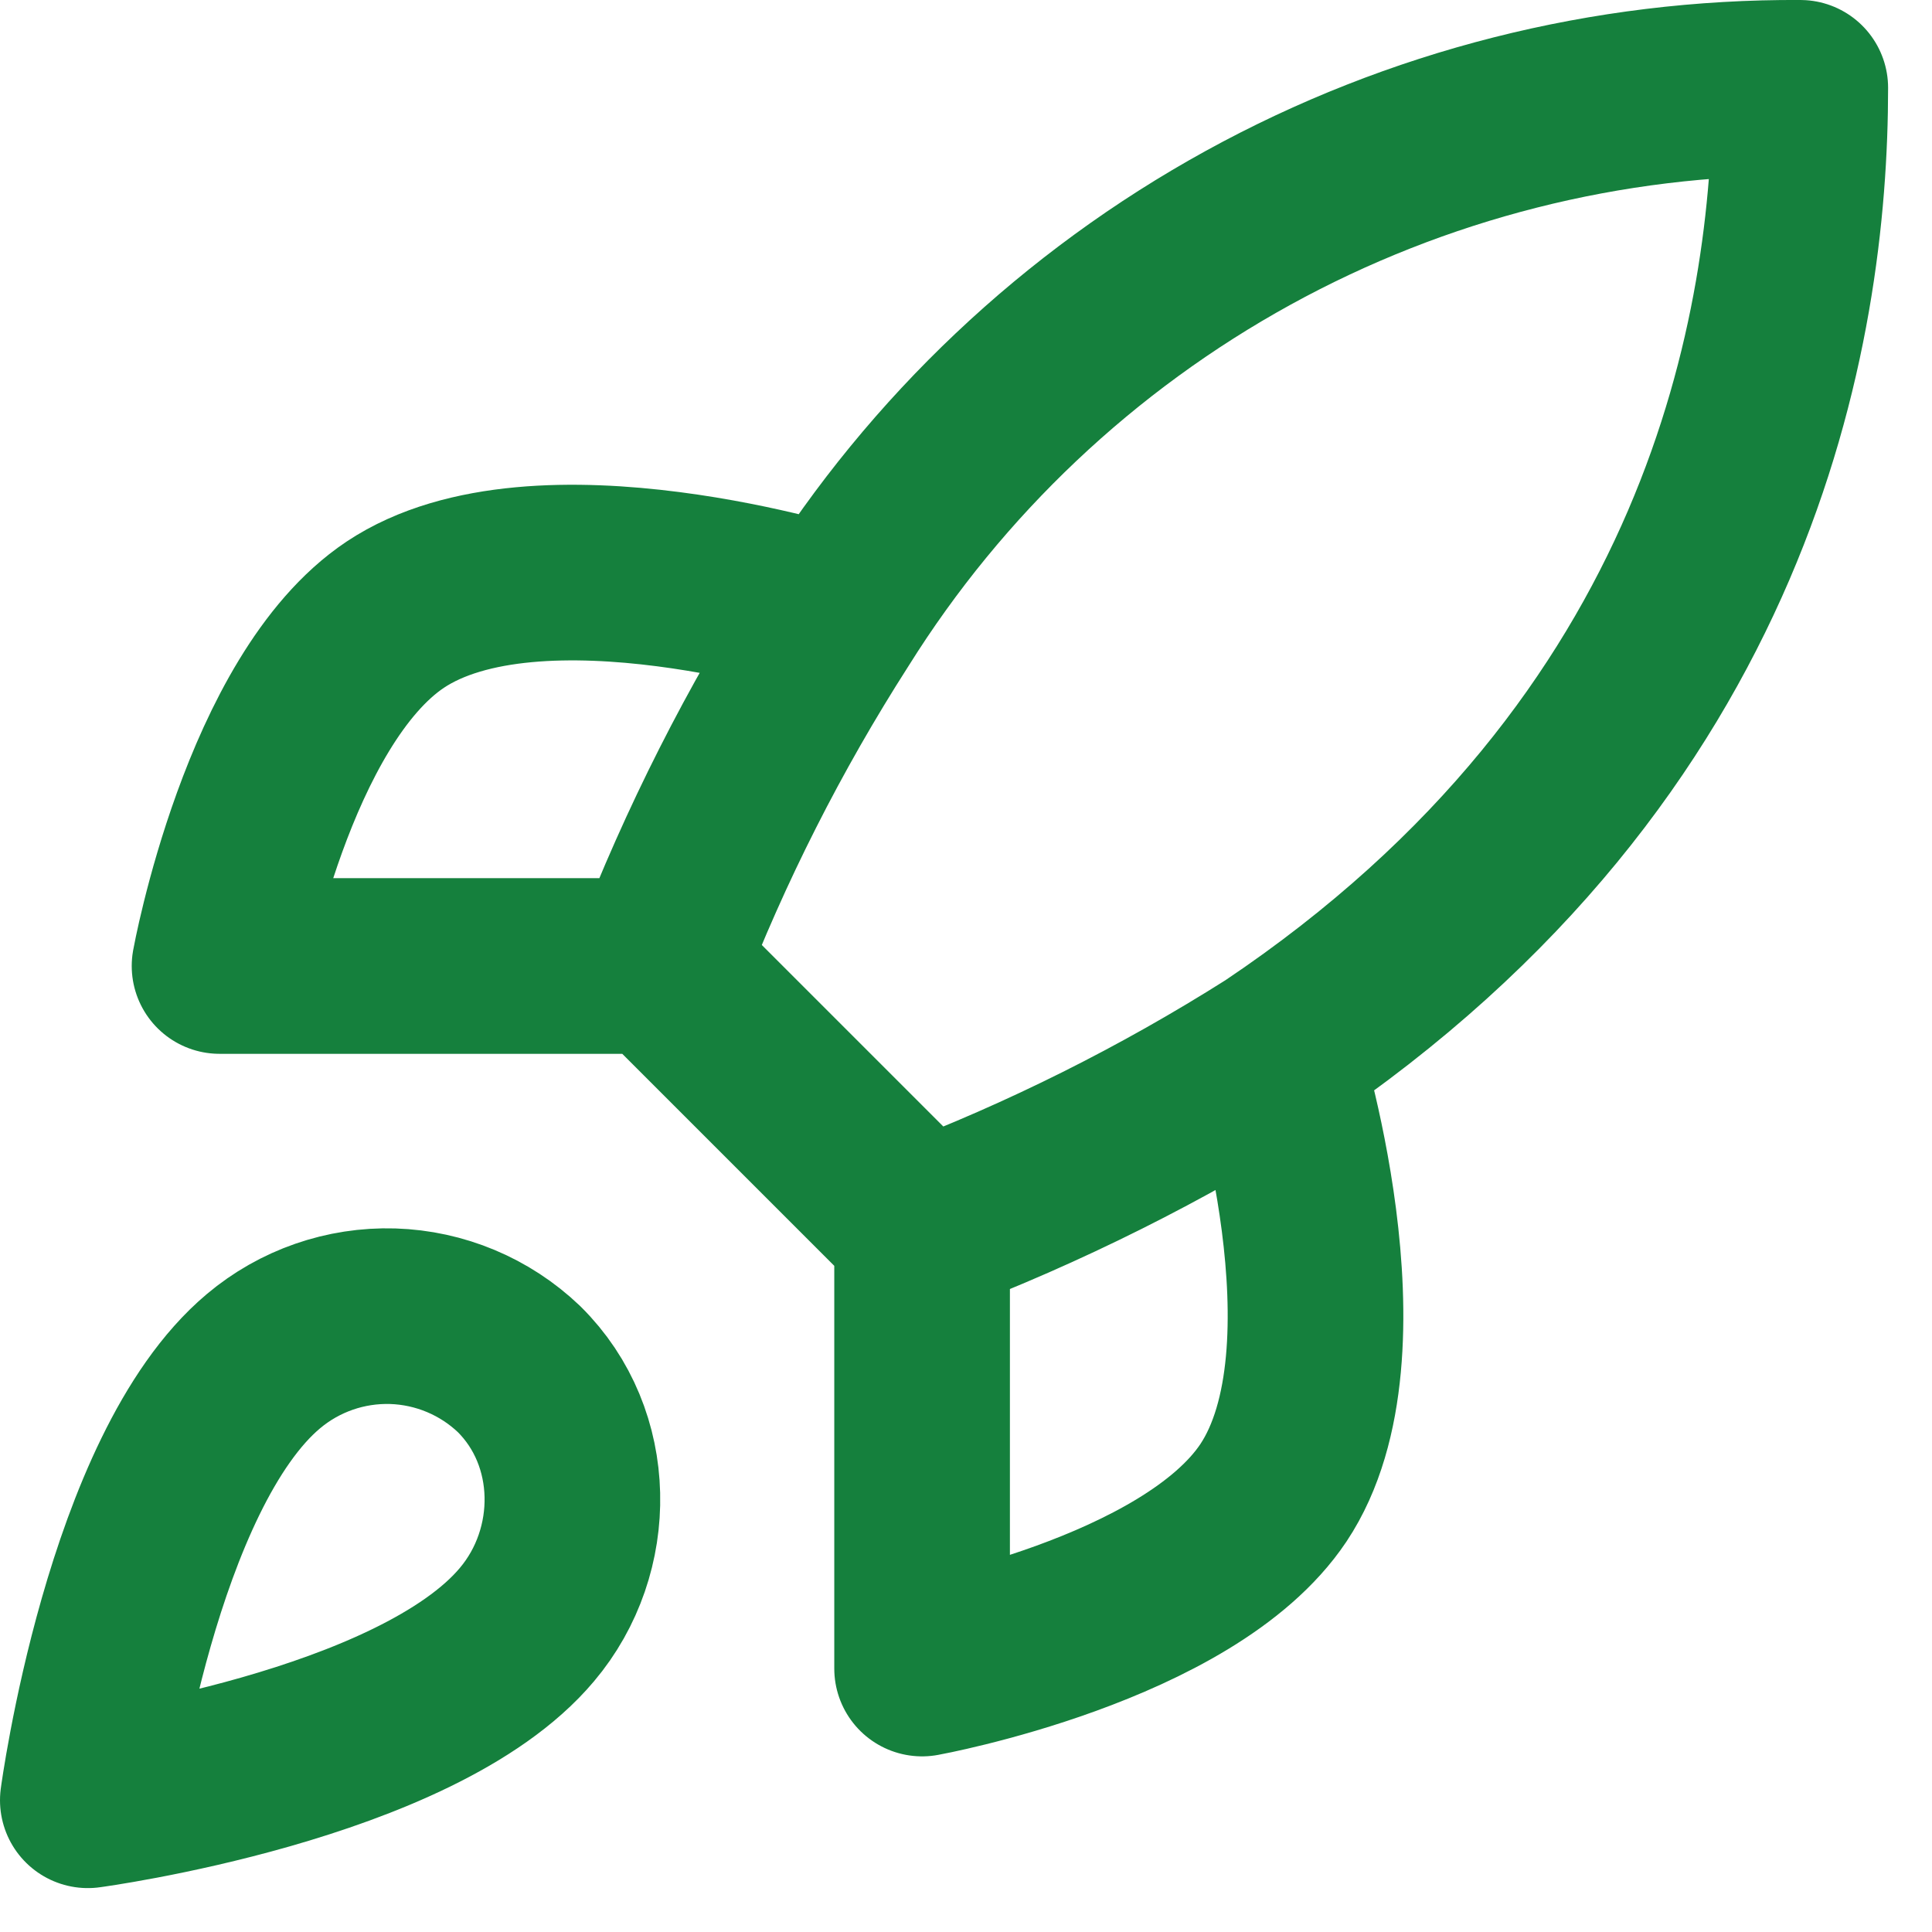
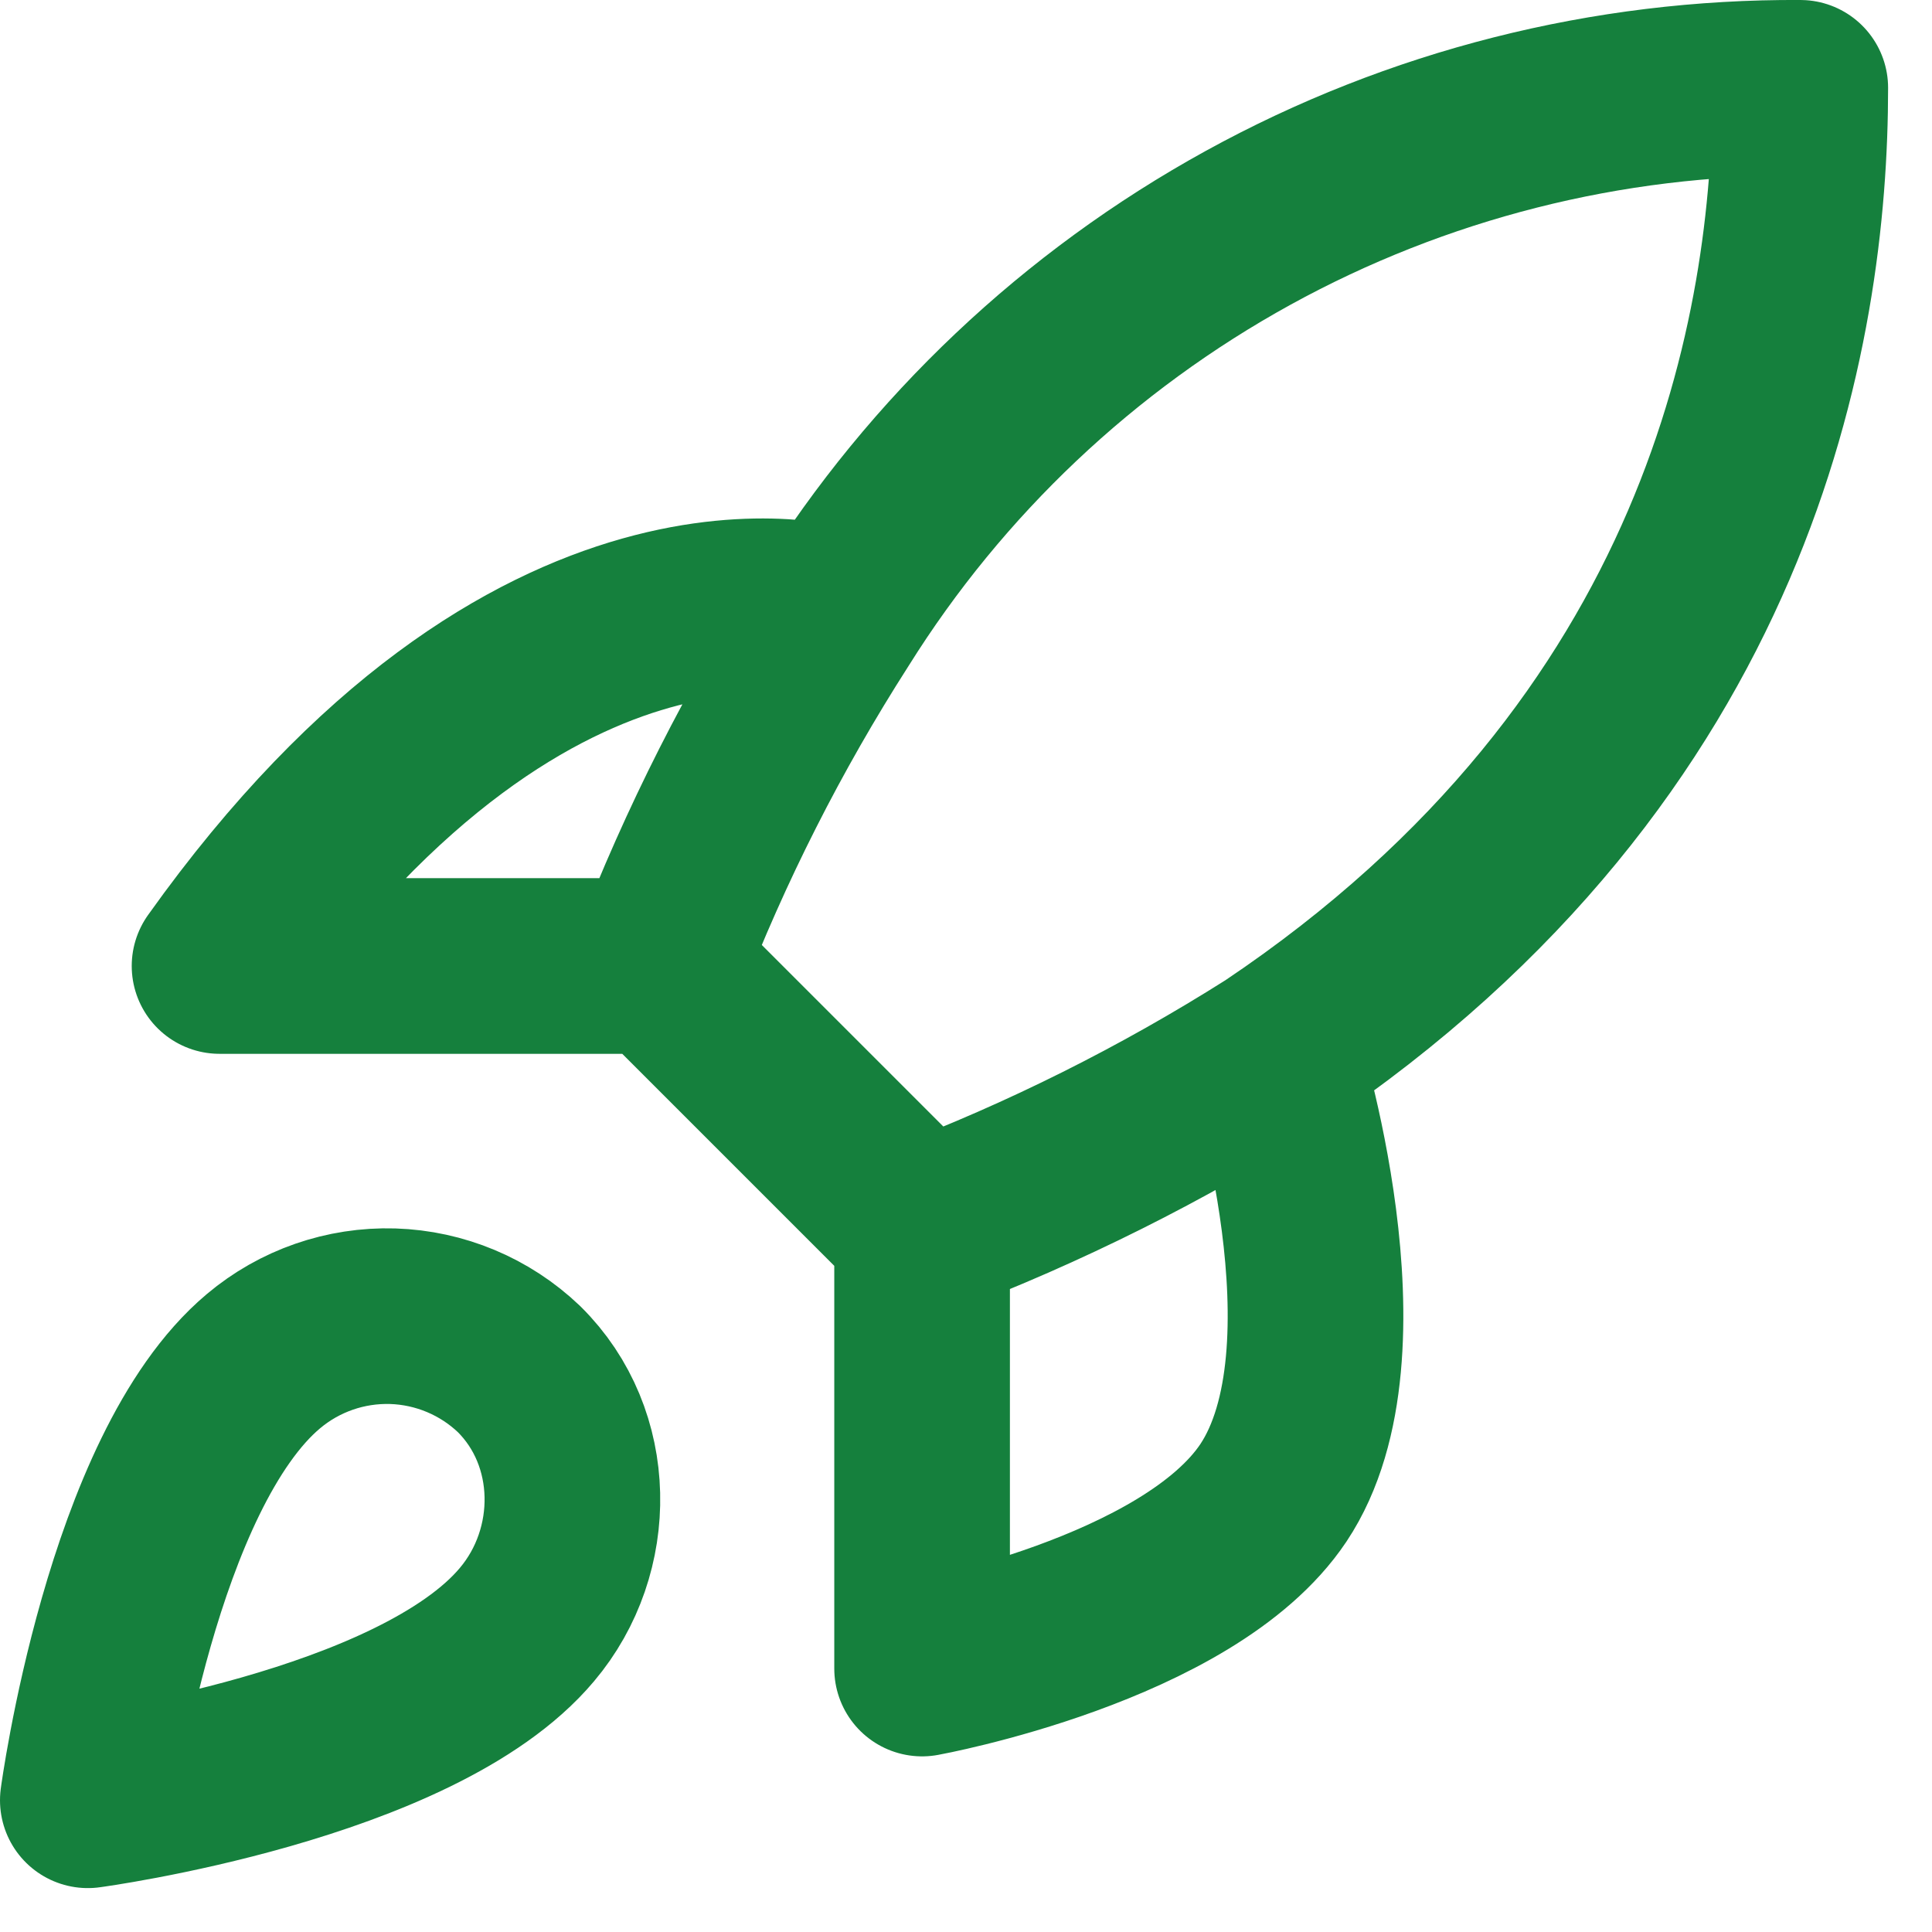
<svg xmlns="http://www.w3.org/2000/svg" fill="none" height="100%" overflow="visible" preserveAspectRatio="none" style="display: block;" viewBox="0 0 22 22" width="100%">
-   <path d="M10.5 14L7.5 11M10.5 14C11.897 13.469 13.237 12.799 14.5 12M10.5 14V19C10.5 19 13.53 18.45 14.5 17C15.58 15.38 14.5 12 14.5 12M7.5 11C8.032 9.62 8.702 8.296 9.5 7.05C10.665 5.187 12.288 3.653 14.213 2.594C16.138 1.535 18.303 0.987 20.5 1C20.5 3.72 19.72 8.5 14.5 12M7.5 11L2.5 11C2.5 11 3.05 7.97 4.5 7C6.12 5.92 9.5 7 9.5 7M3 15.5C1.5 16.76 1 20.5 1 20.5C1 20.5 4.74 20 6 18.5C6.71 17.66 6.7 16.37 5.91 15.59C5.521 15.219 5.009 15.005 4.472 14.988C3.935 14.972 3.411 15.154 3 15.5Z" id="Vector" stroke="#15803D" stroke-linecap="round" stroke-linejoin="round" stroke-width="2" />
+   <path d="M10.5 14L7.5 11M10.5 14C11.897 13.469 13.237 12.799 14.5 12M10.5 14V19C10.5 19 13.53 18.45 14.5 17C15.58 15.38 14.5 12 14.5 12M7.5 11C8.032 9.62 8.702 8.296 9.5 7.05C10.665 5.187 12.288 3.653 14.213 2.594C16.138 1.535 18.303 0.987 20.5 1C20.5 3.72 19.72 8.5 14.5 12M7.5 11L2.5 11C6.12 5.92 9.5 7 9.5 7M3 15.5C1.5 16.76 1 20.5 1 20.5C1 20.5 4.74 20 6 18.5C6.71 17.66 6.7 16.37 5.91 15.59C5.521 15.219 5.009 15.005 4.472 14.988C3.935 14.972 3.411 15.154 3 15.5Z" id="Vector" stroke="#15803D" stroke-linecap="round" stroke-linejoin="round" stroke-width="2" />
</svg>